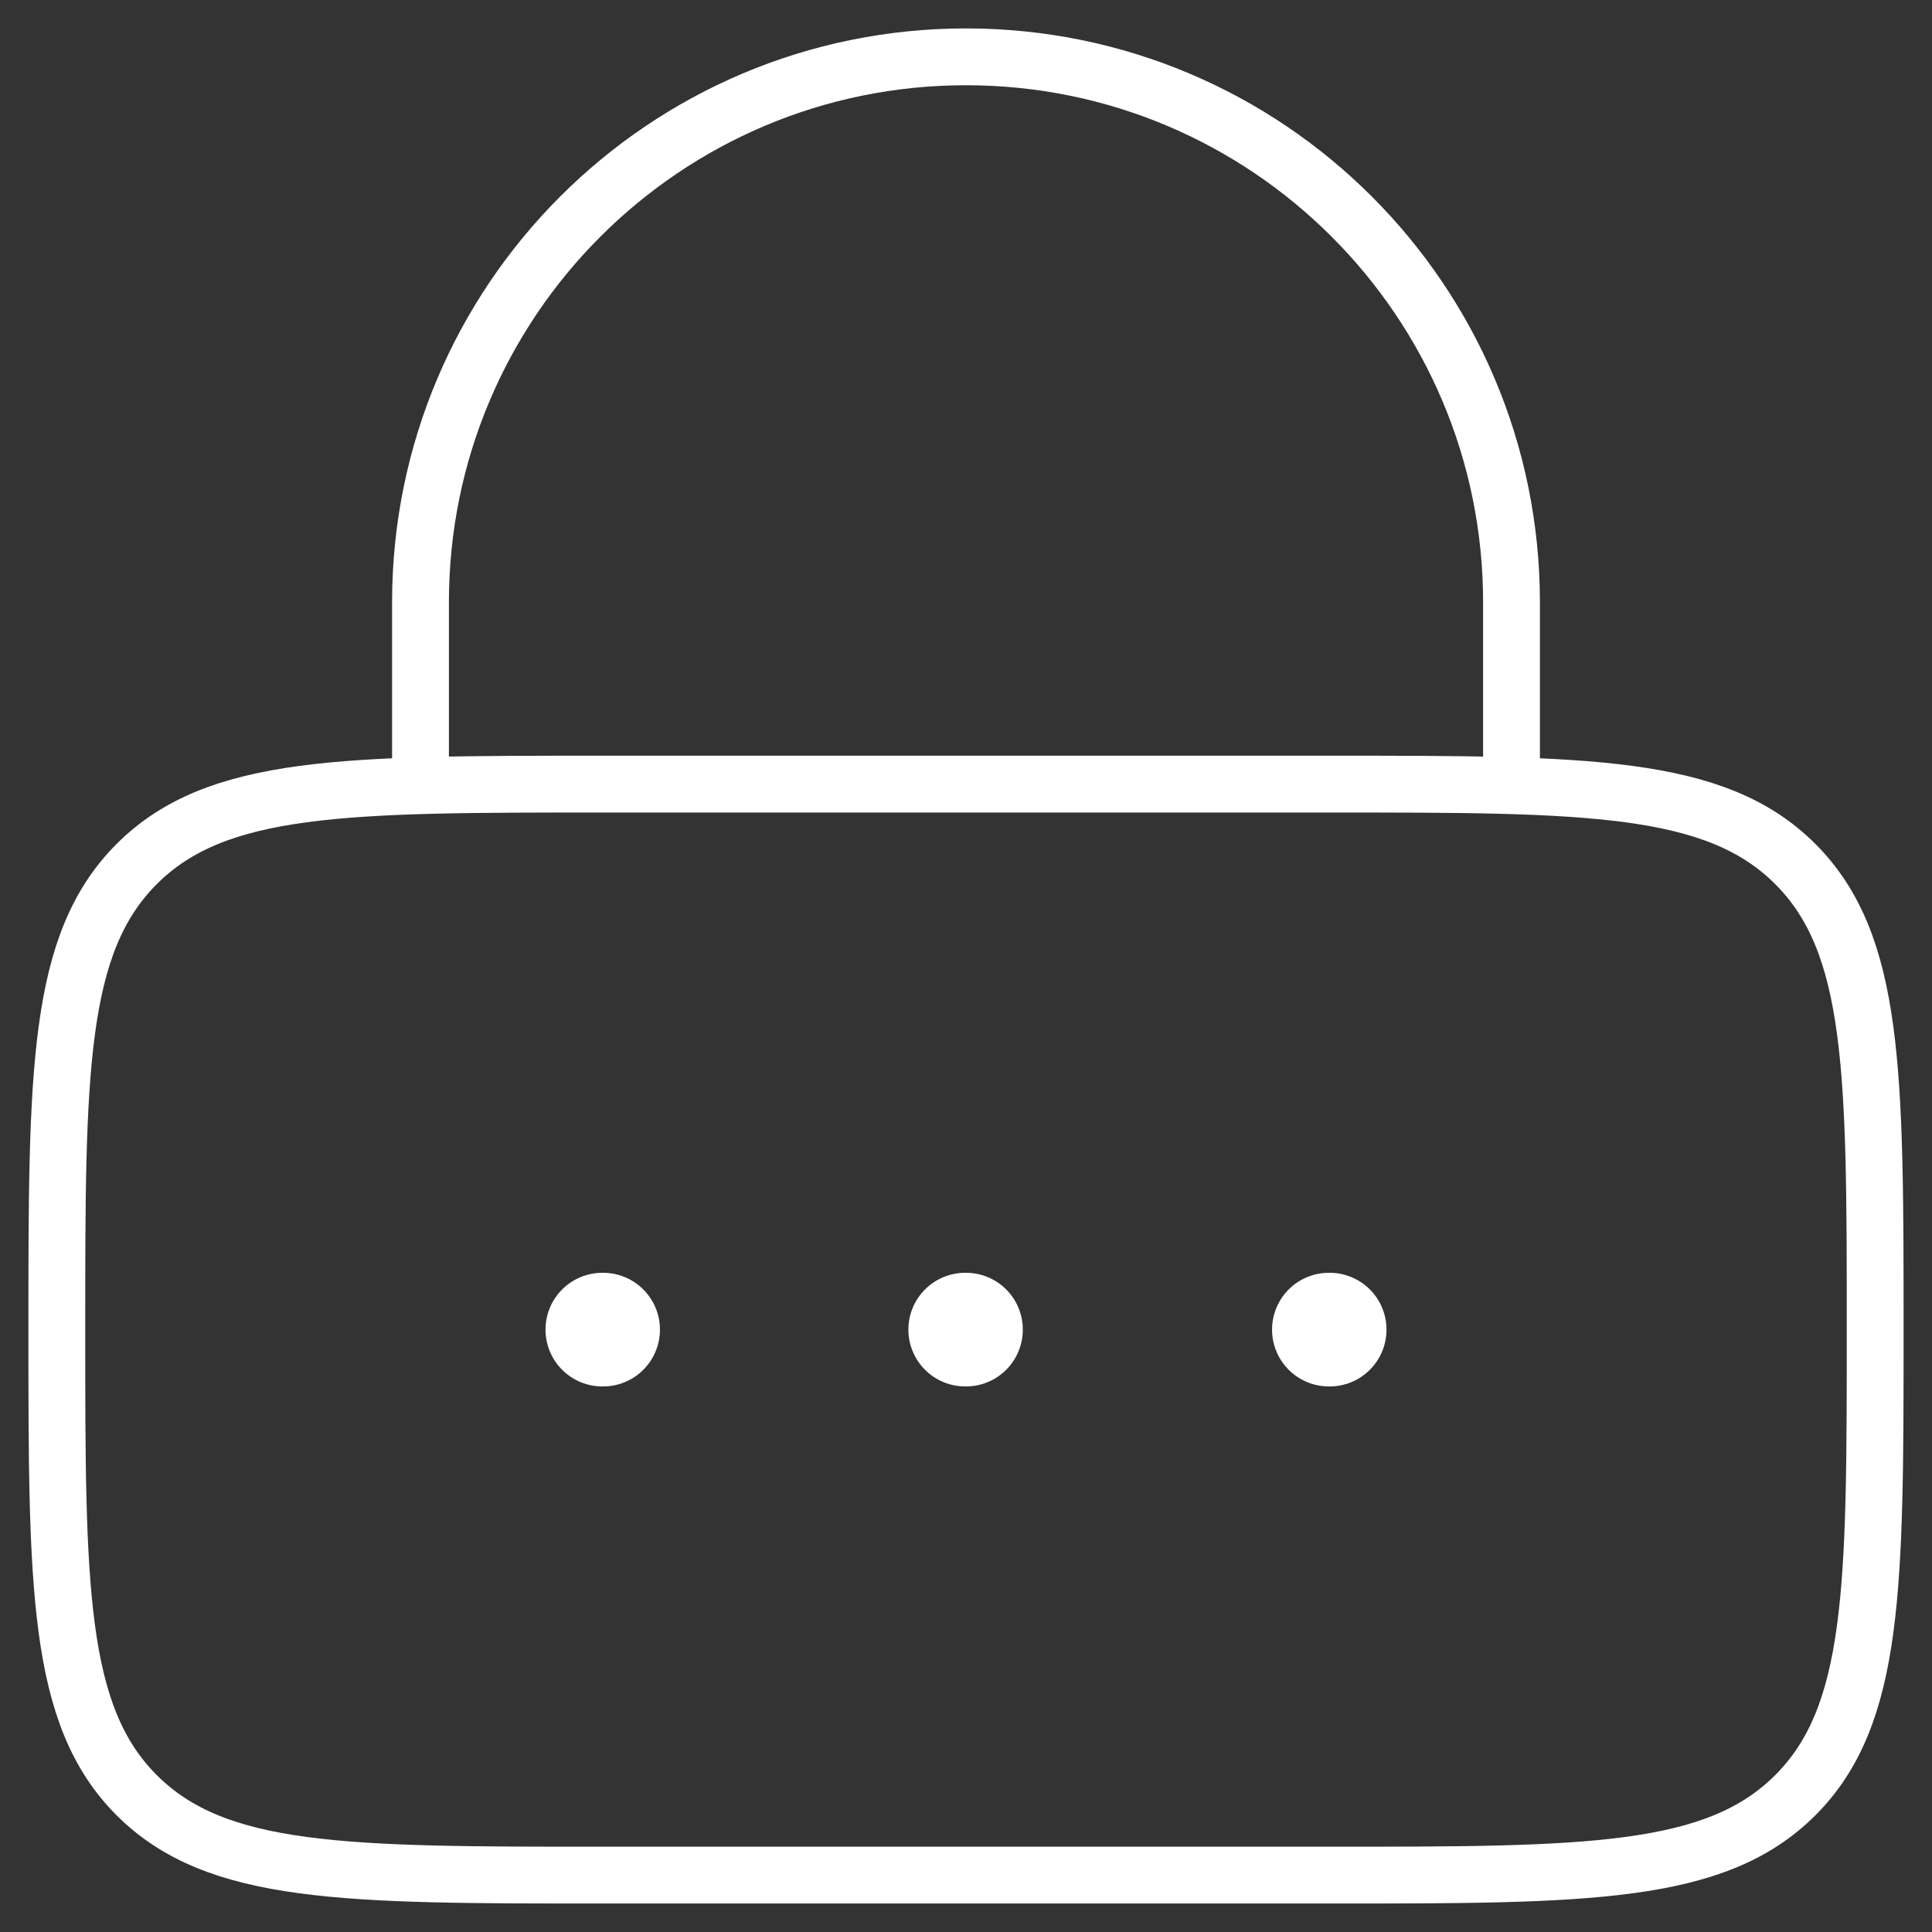
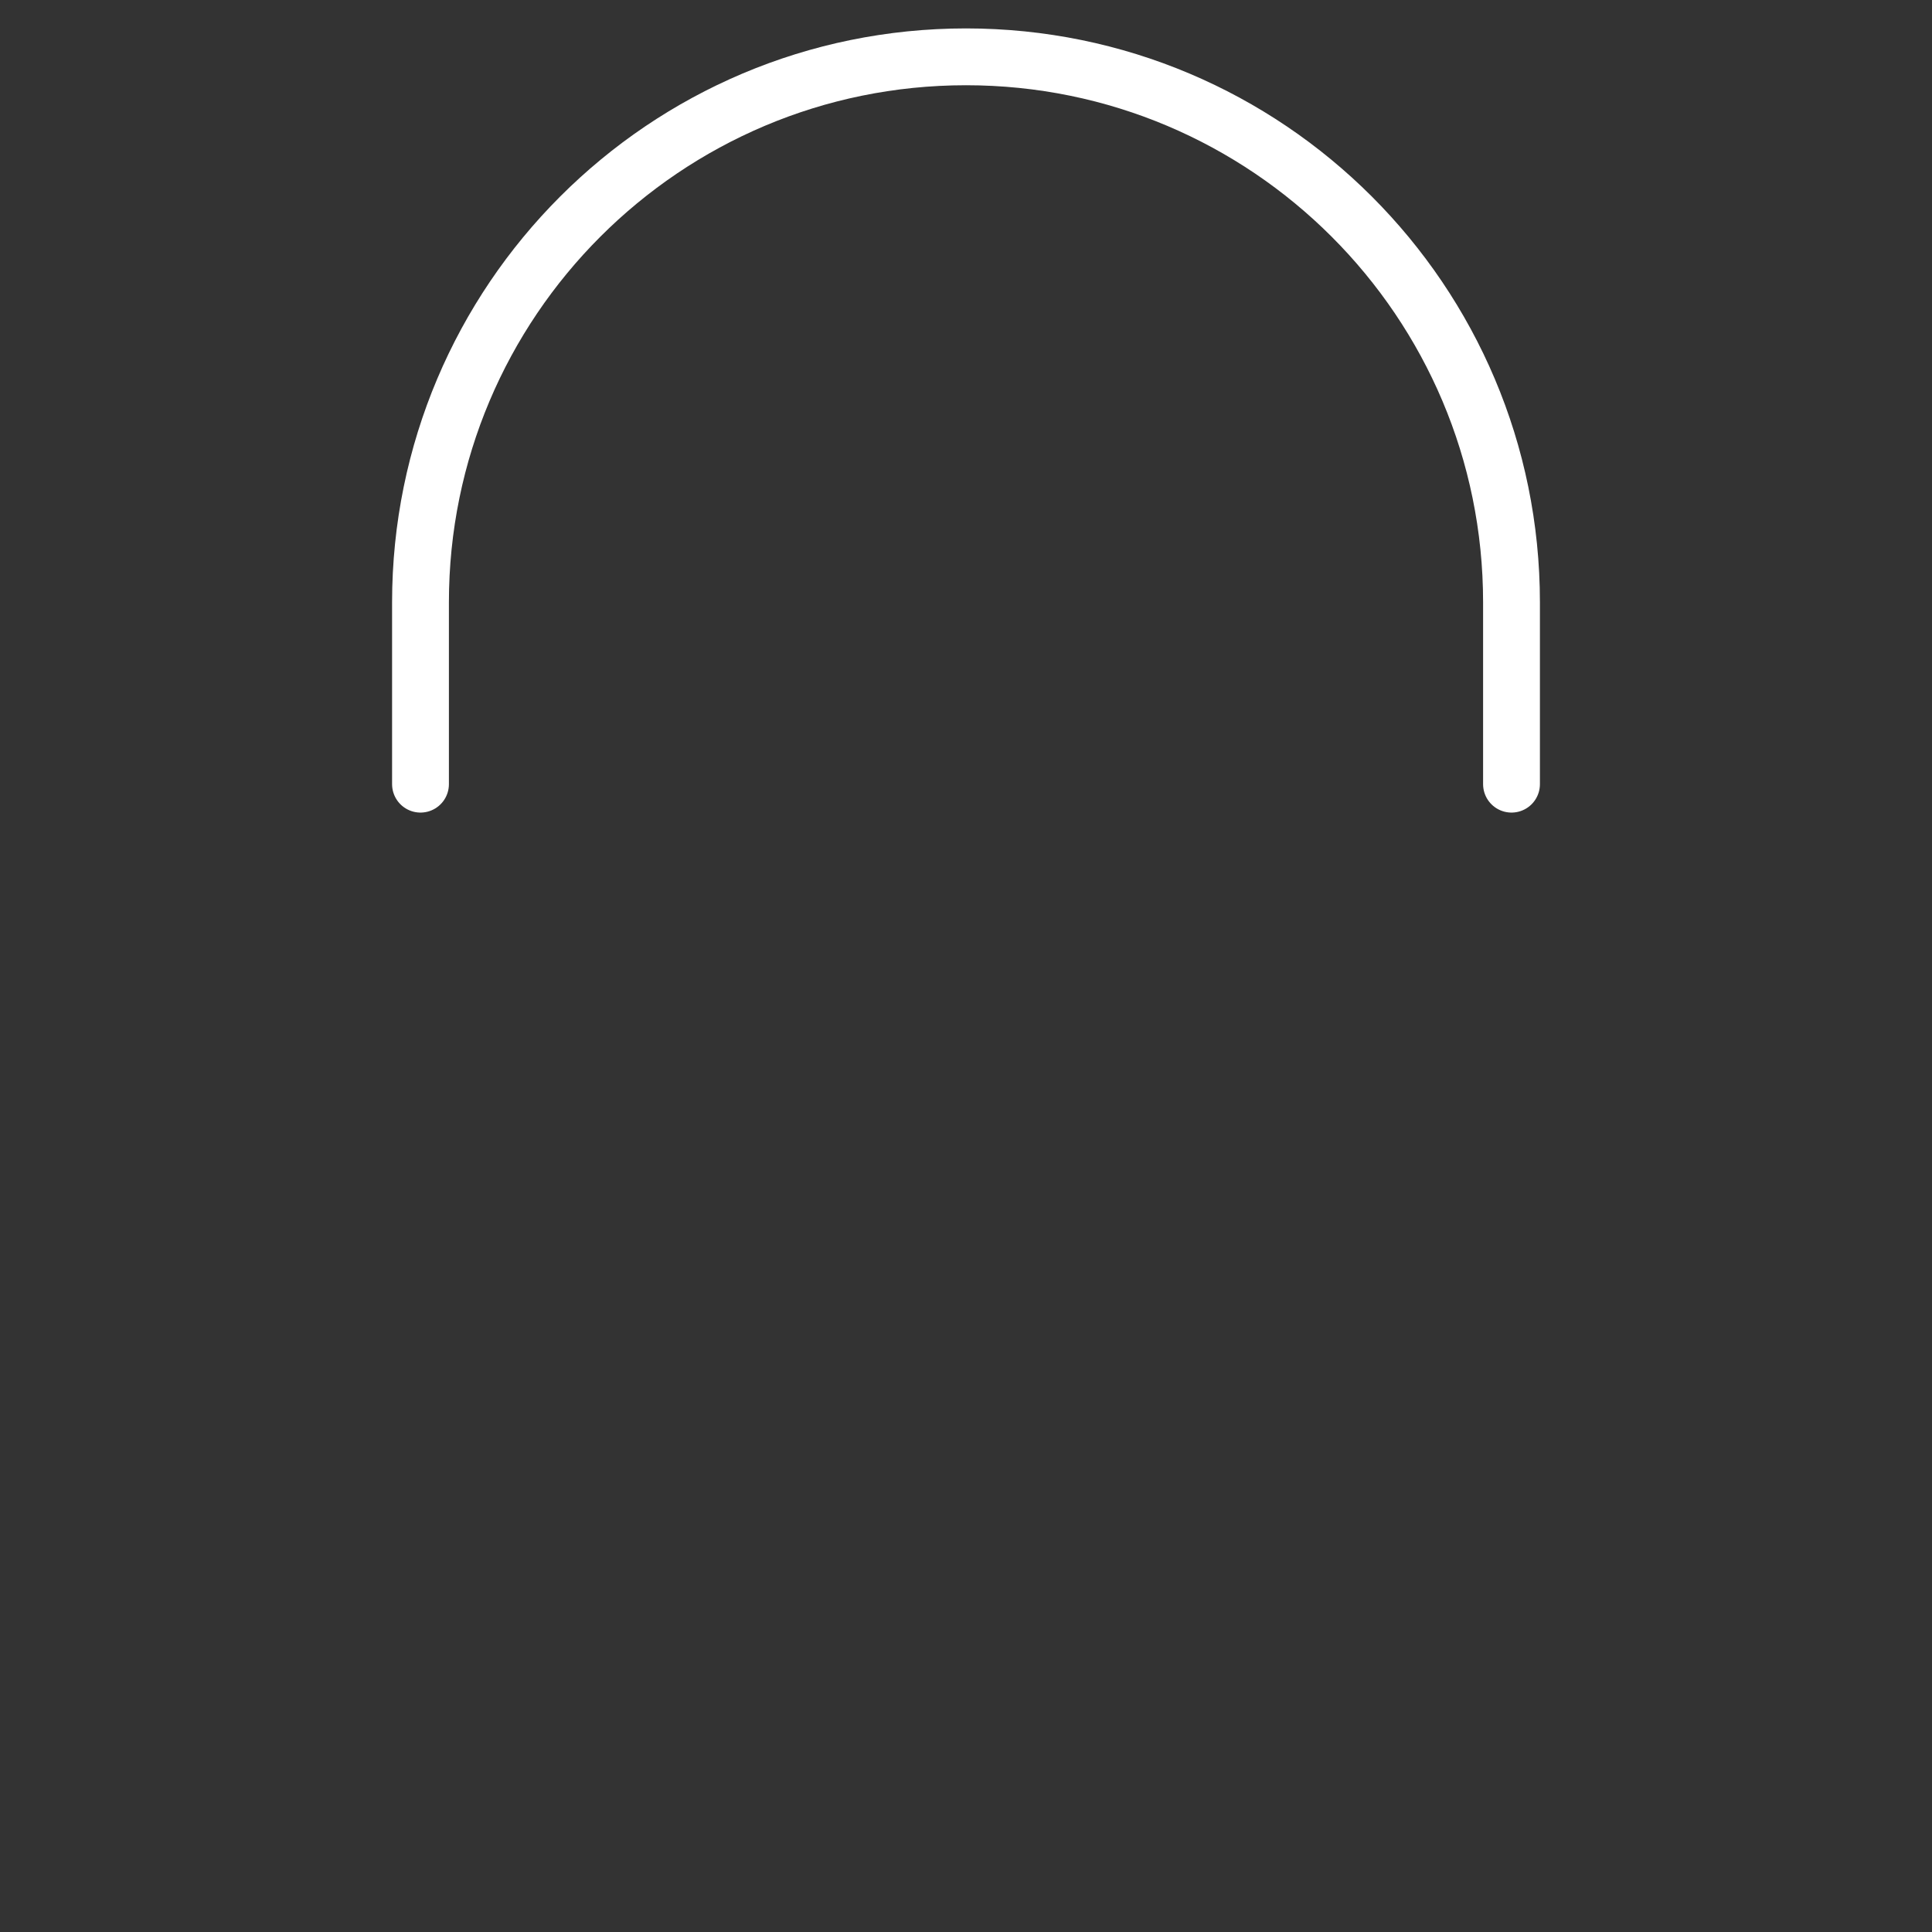
<svg xmlns="http://www.w3.org/2000/svg" width="34" height="34" viewBox="0 0 34 34" fill="none">
  <rect x="0" y="0" width="34" height="34" fill="#333333" stroke="none" />
-   <path d="M1 23.399C1 18.874 1 16.611 2.406 15.205C3.812 13.799 6.075 13.799 10.6 13.799H23.4C27.925 13.799 30.188 13.799 31.594 15.205C33 16.611 33 18.874 33 23.399C33 27.925 33 30.188 31.594 31.593C30.188 32.999 27.925 32.999 23.4 32.999H10.6C6.075 32.999 3.812 32.999 2.406 31.593C1 30.188 1 27.925 1 23.399Z" stroke="white" />
  <path d="M7.4 13.8V10.6C7.4 5.298 11.698 1 17 1C22.302 1 26.6 5.298 26.6 10.6V13.8" stroke="white" stroke-linecap="round" />
-   <path d="M10.6 23.399H10.614M16.986 23.399H17M23.386 23.399H23.4" stroke="white" stroke-width="2" stroke-linecap="round" stroke-linejoin="round" />
</svg>